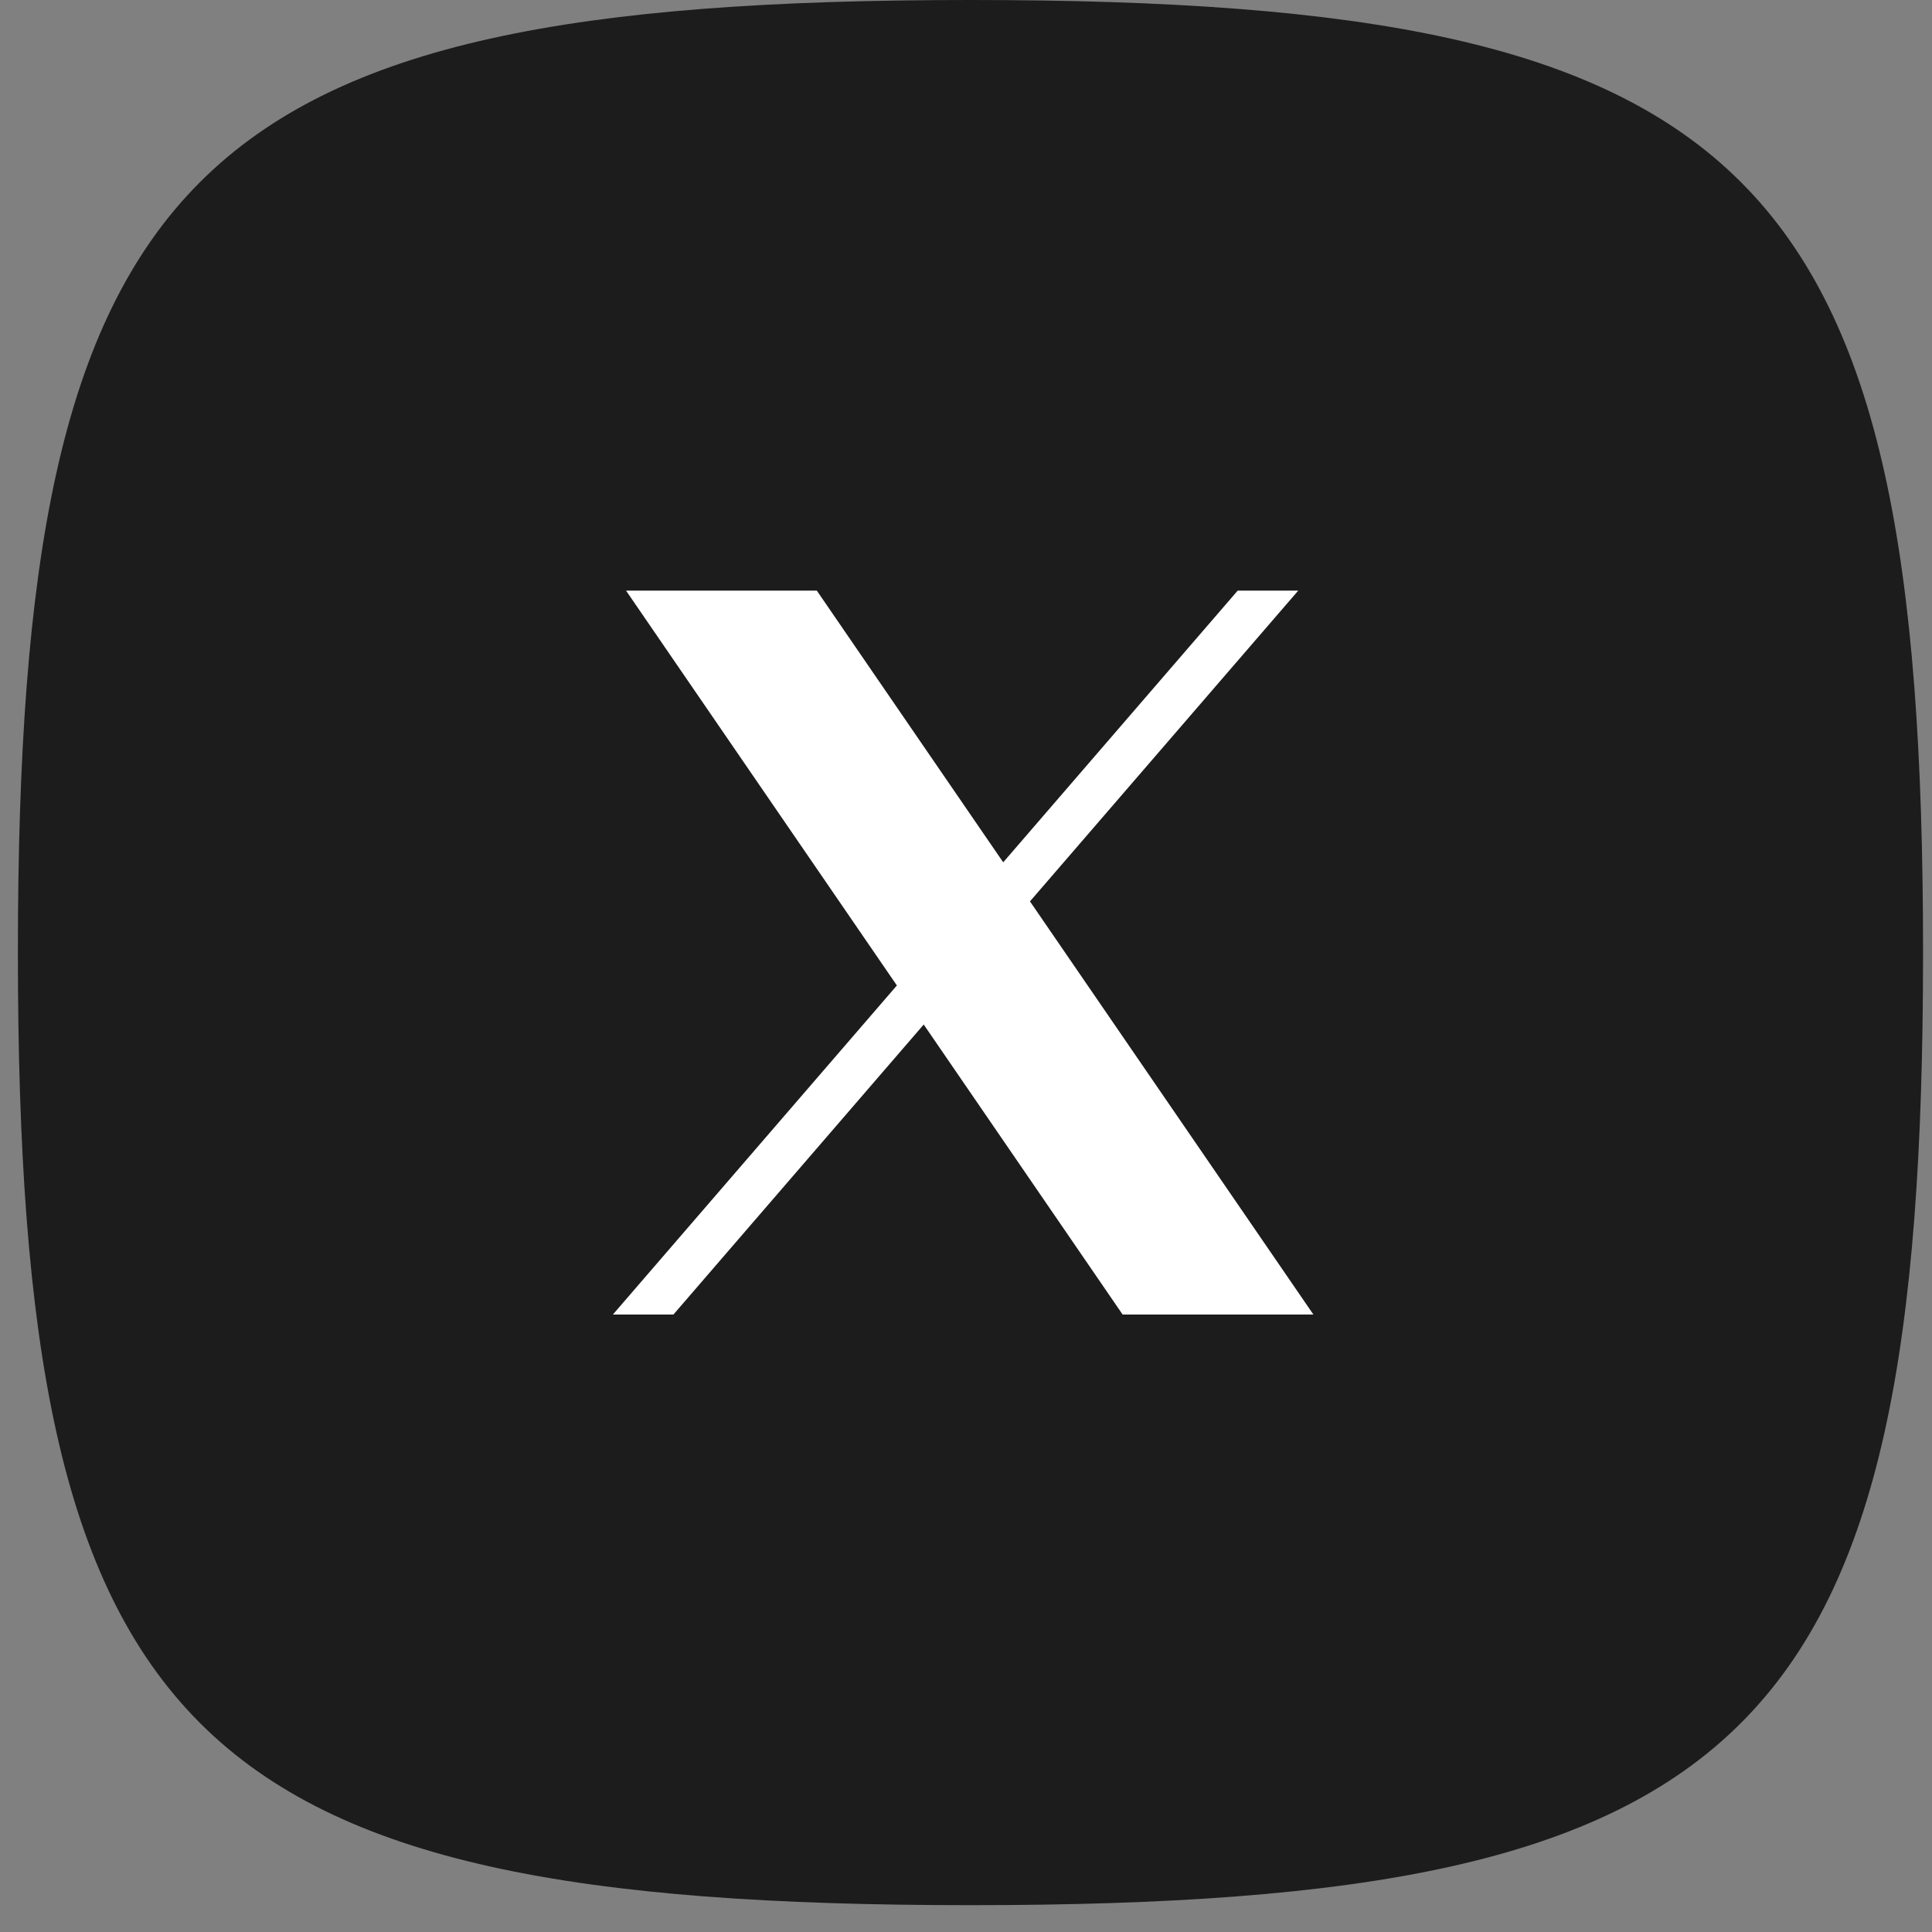
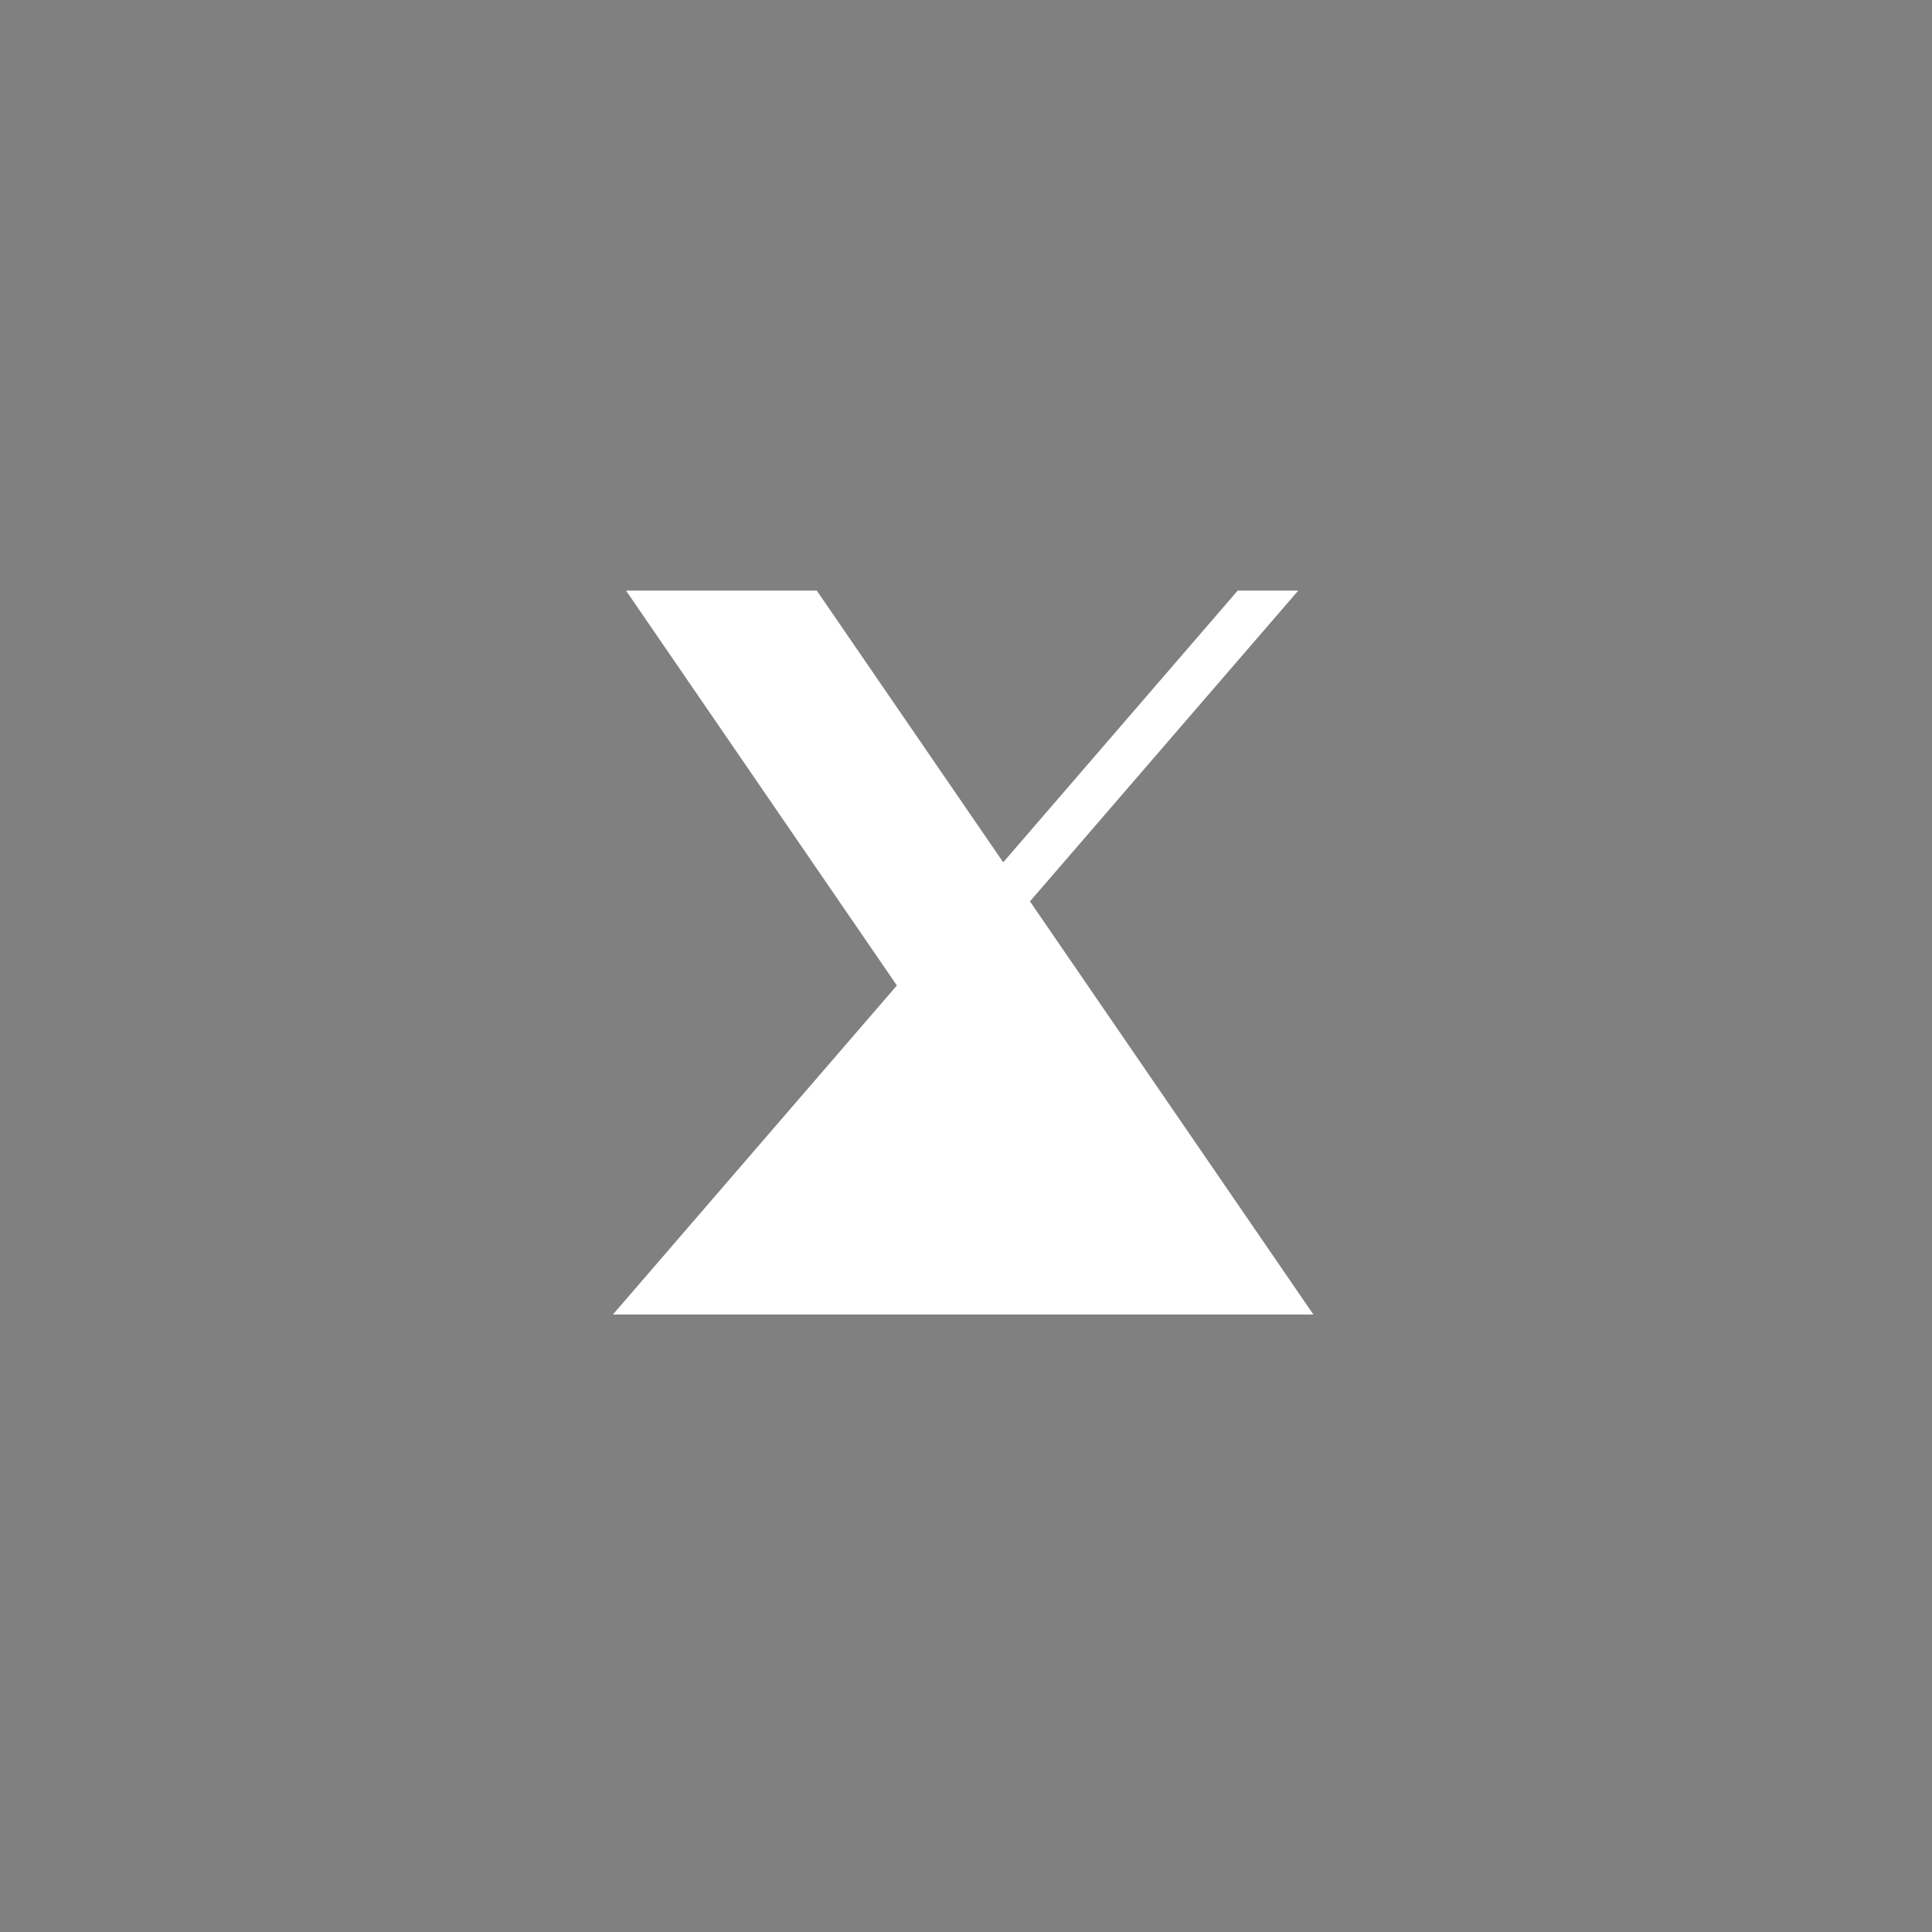
<svg xmlns="http://www.w3.org/2000/svg" width="27" height="27" viewBox="0 0 27 27" fill="none">
  <rect x="0" y="0" width="27" height="27" fill="#808080" stroke="none" />
-   <path d="M0.25 13.312C0.25 2.35 2.6 0 13.562 0C24.525 0 26.875 2.35 26.875 13.312C26.875 24.275 24.525 26.625 13.562 26.625C2.6 26.625 0.25 24.275 0.25 13.312Z" fill="#1C1C1C" />
-   <path d="M8.749 8.254L12.534 13.772L8.565 18.371H9.411L12.909 14.318L15.689 18.371H18.355L14.394 12.597L18.143 8.254H17.297L14.02 12.051L11.415 8.254H8.749Z" fill="white" />
+   <path d="M8.749 8.254L12.534 13.772L8.565 18.371H9.411L15.689 18.371H18.355L14.394 12.597L18.143 8.254H17.297L14.02 12.051L11.415 8.254H8.749Z" fill="white" />
</svg>